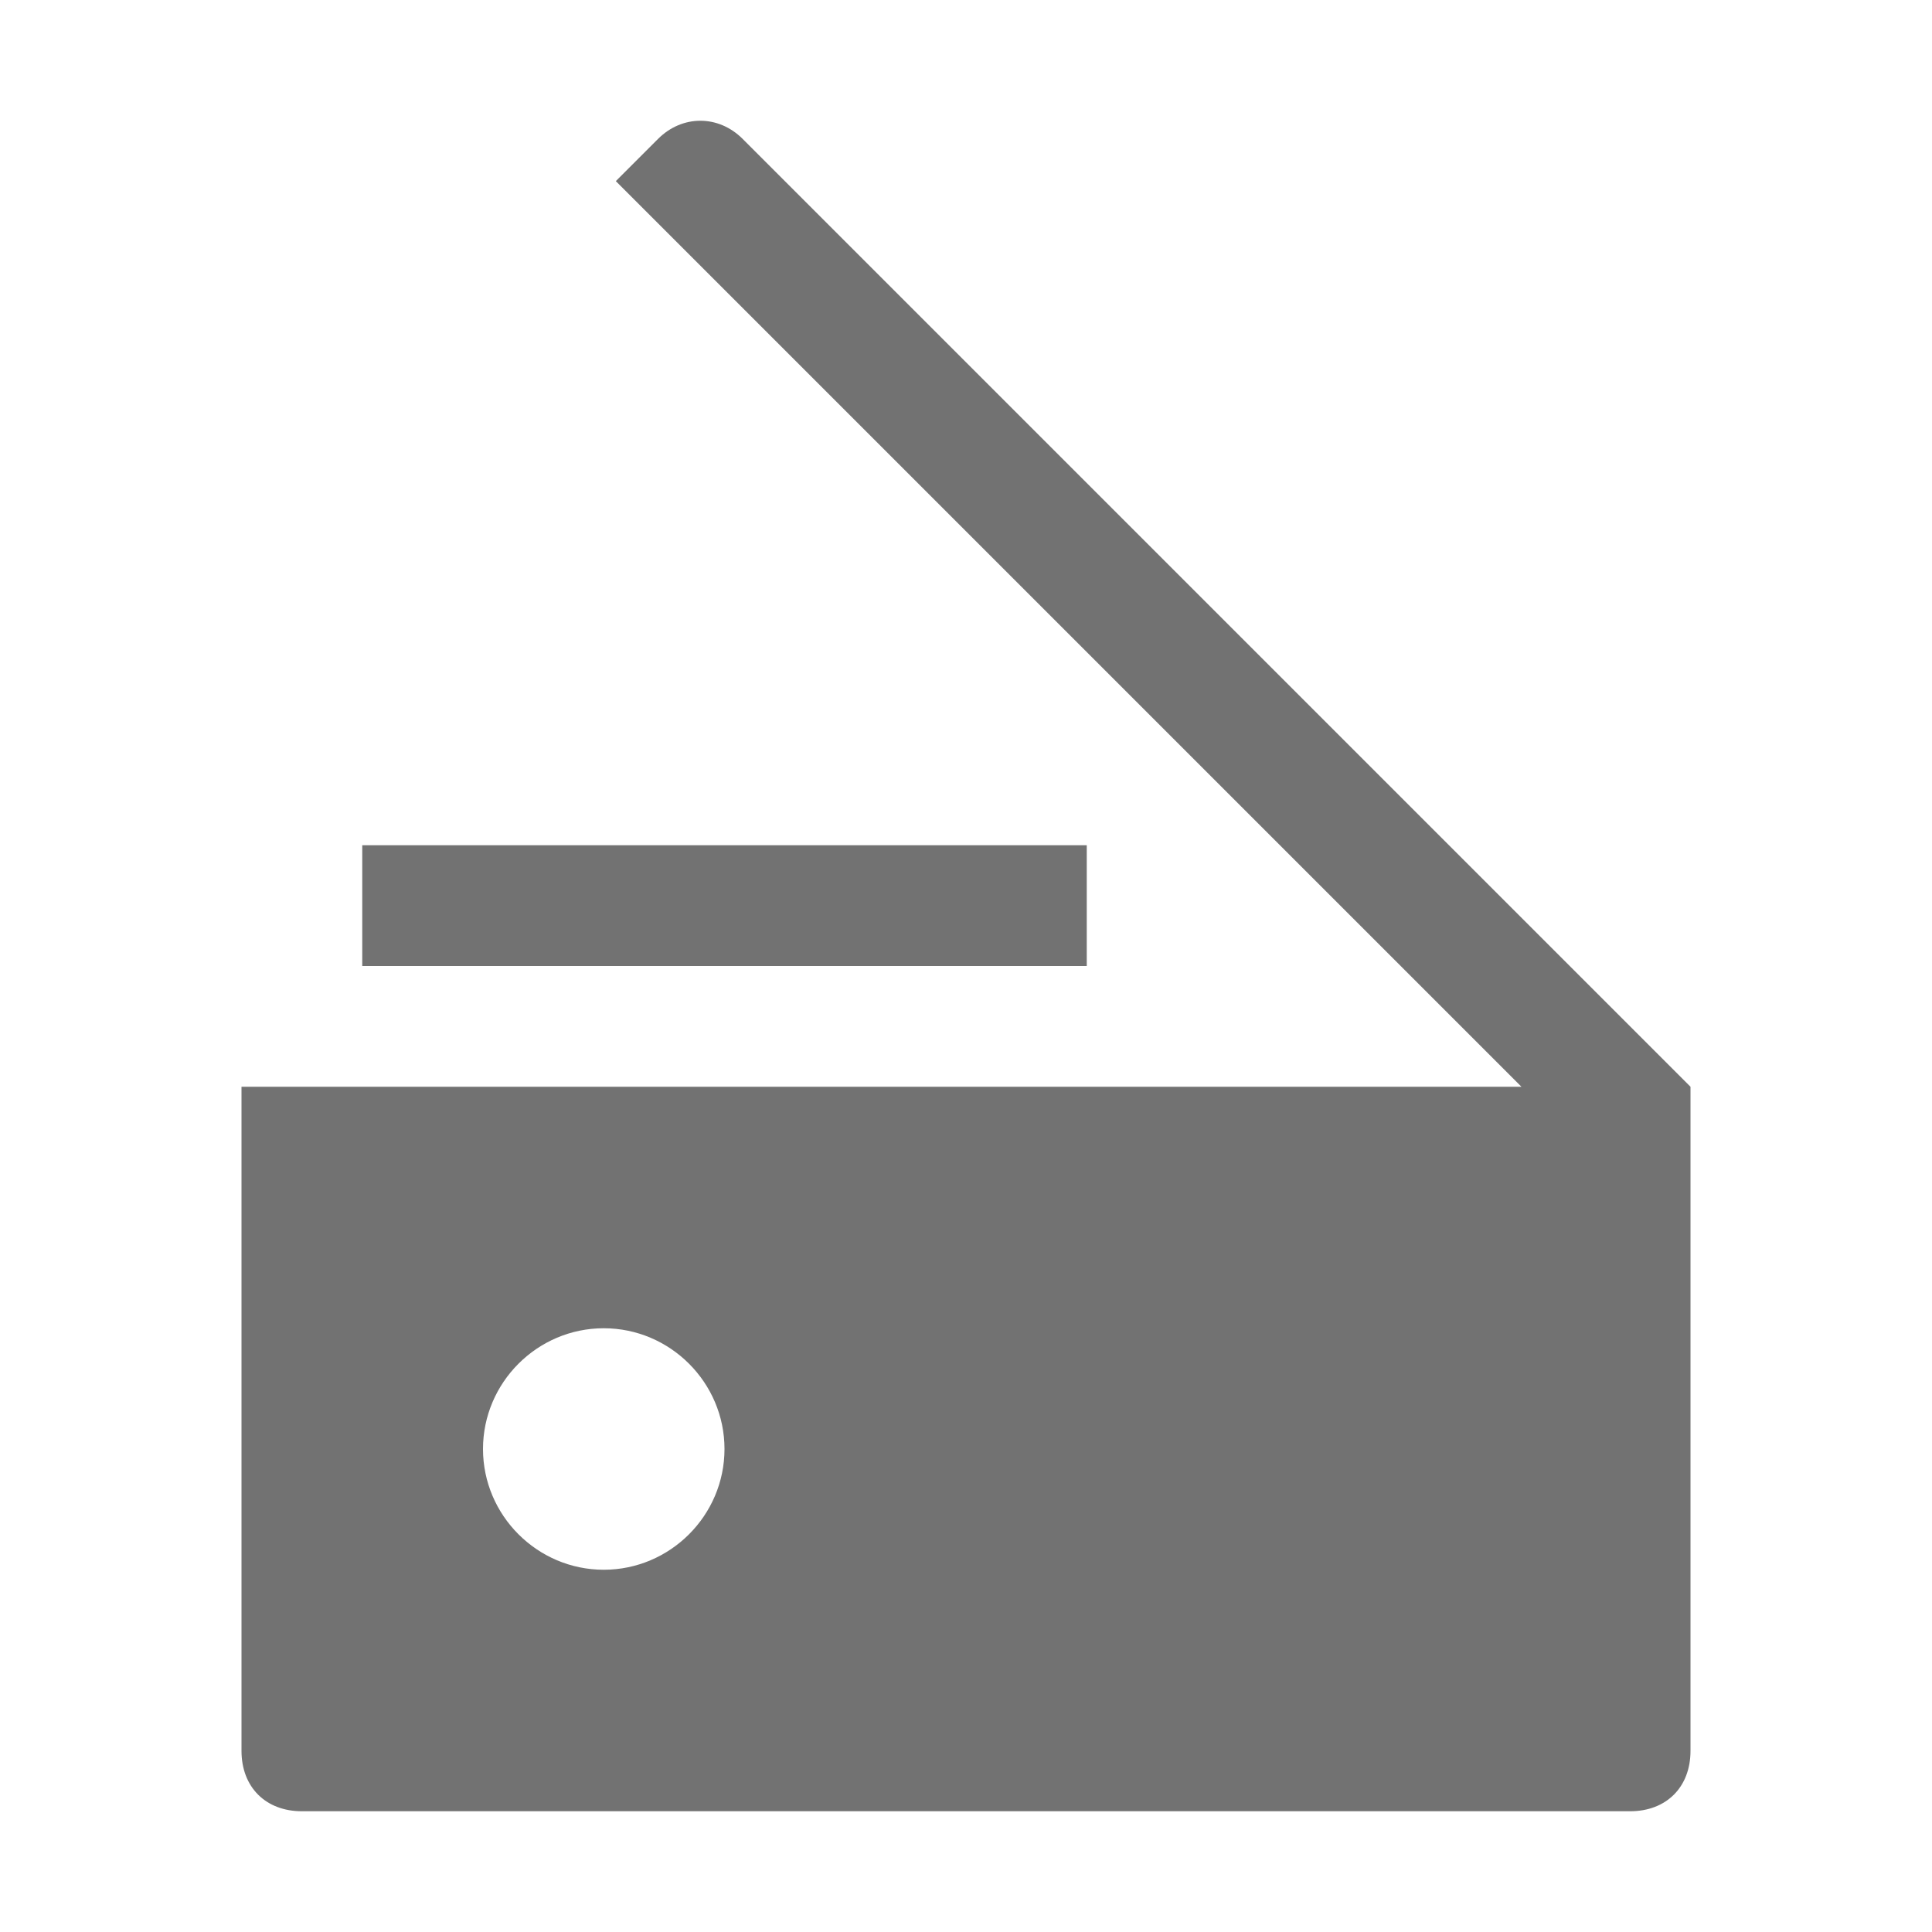
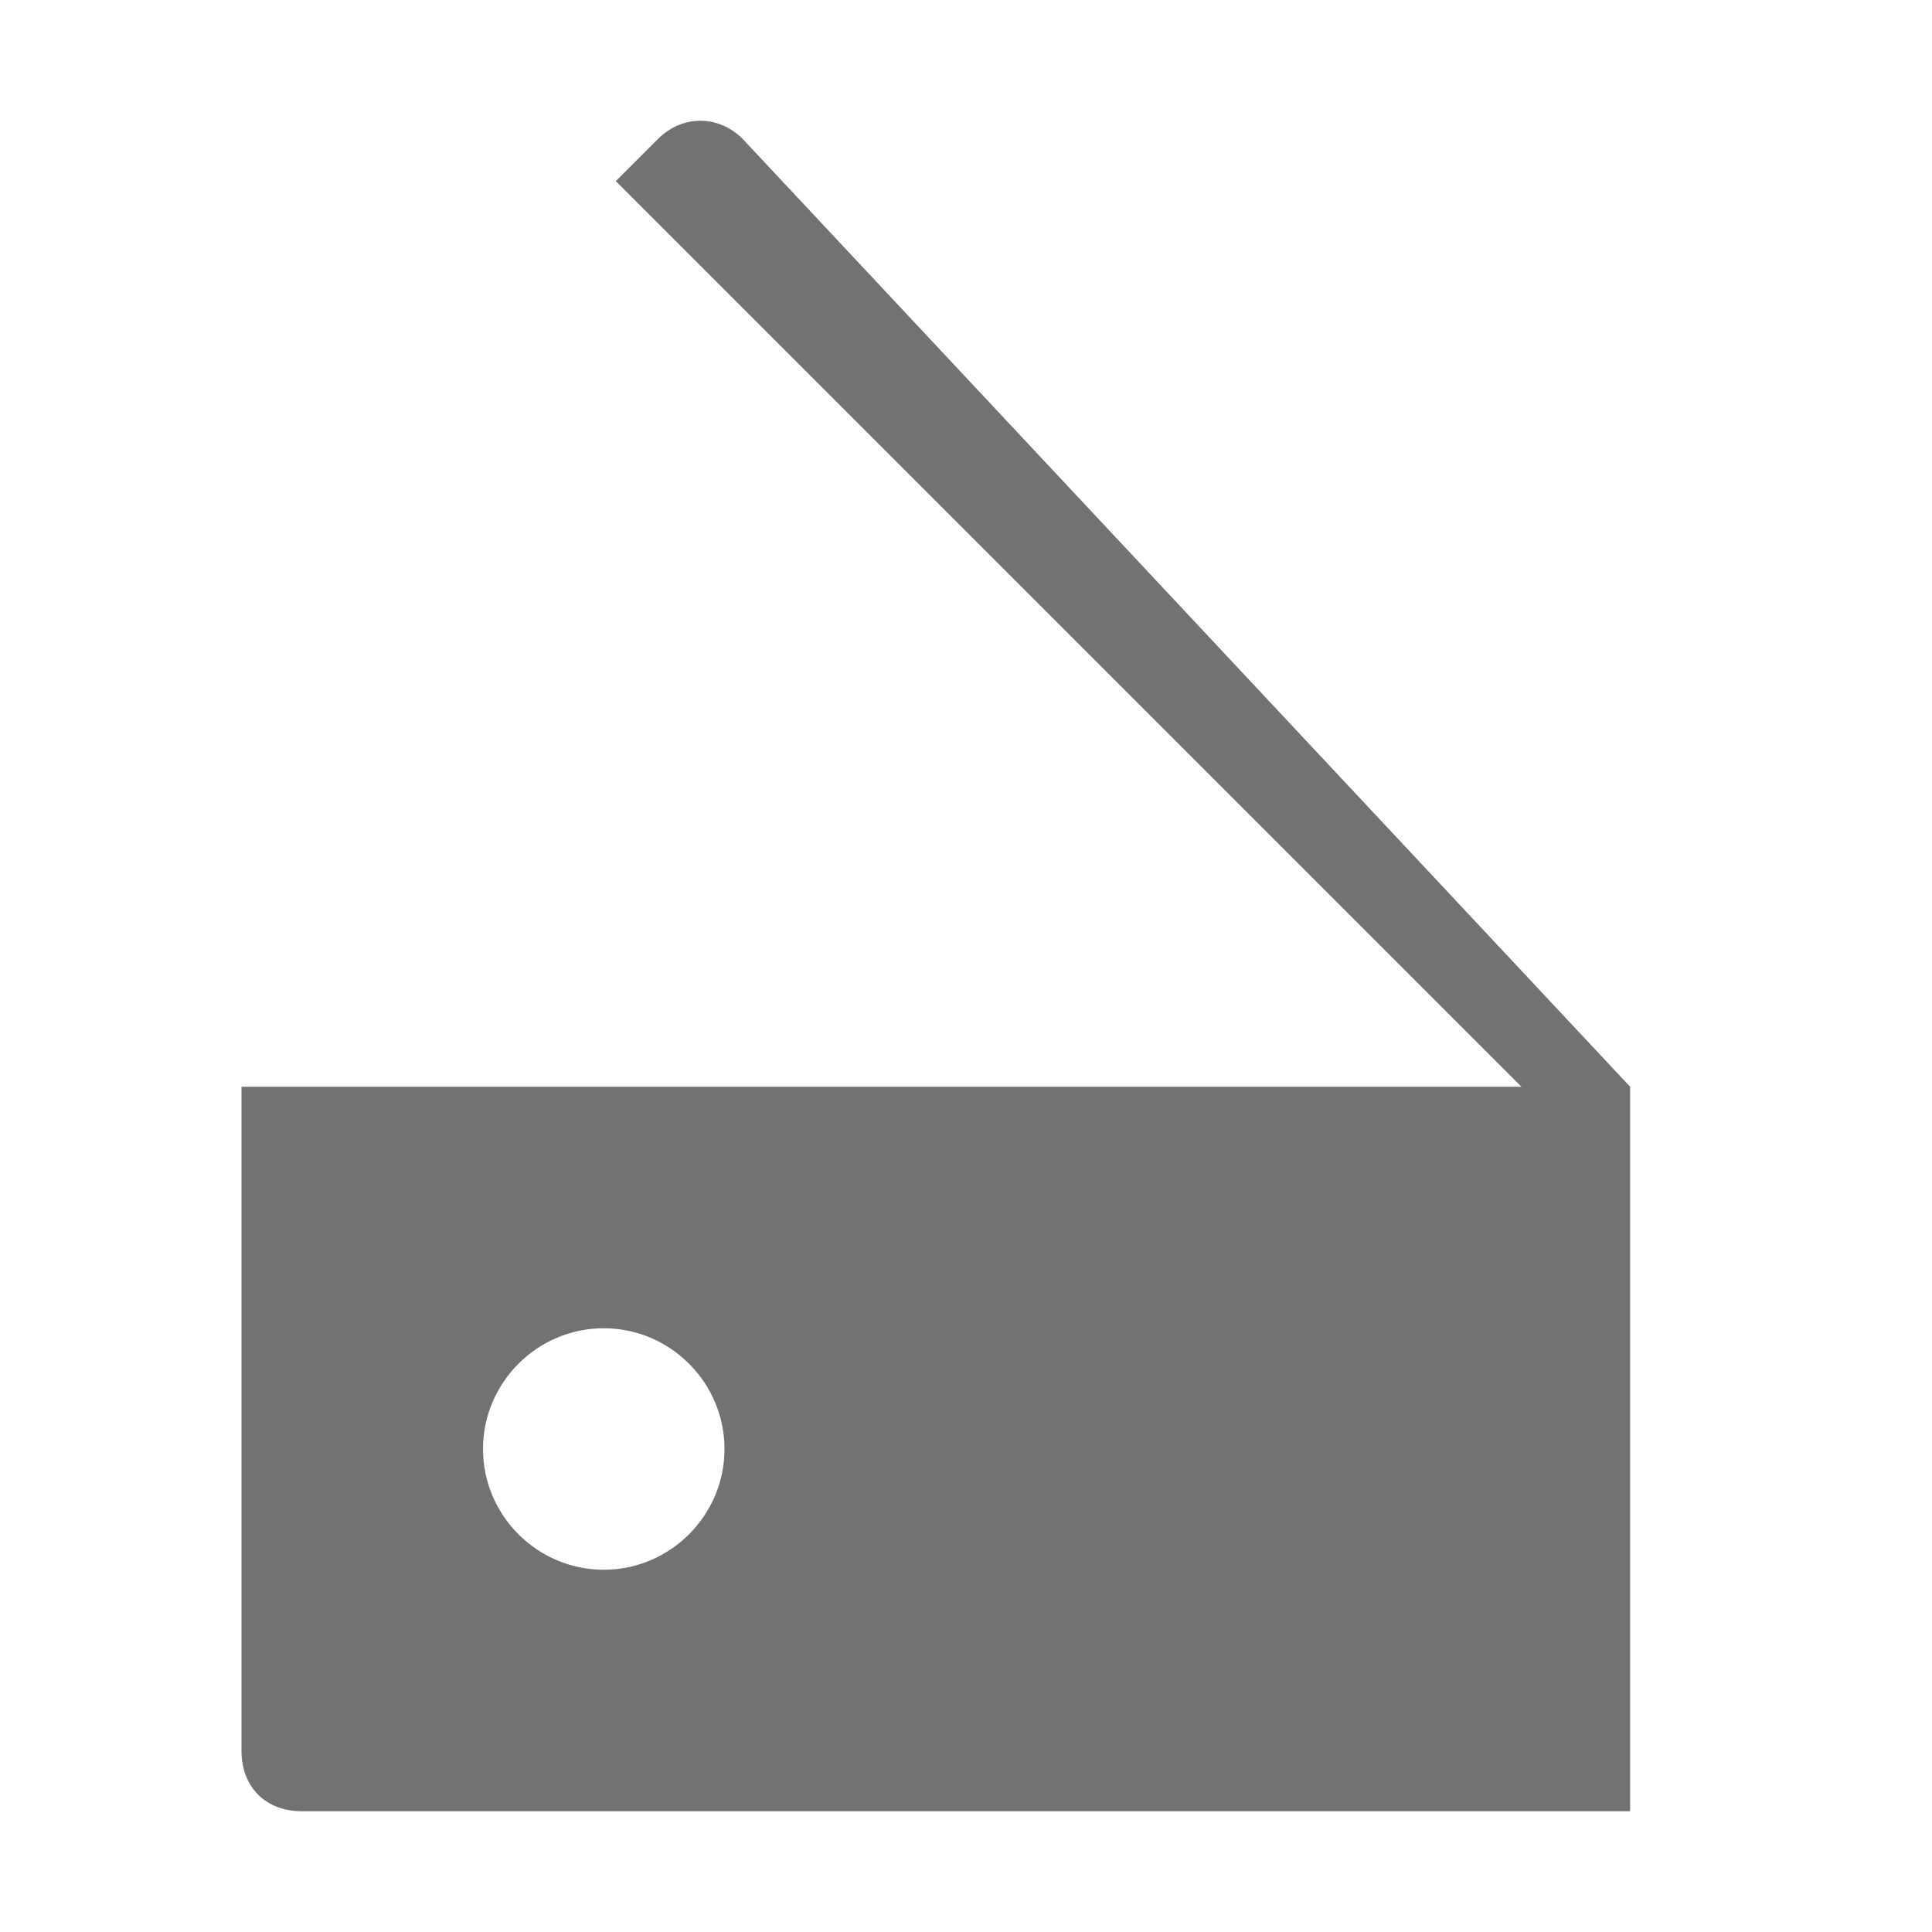
<svg xmlns="http://www.w3.org/2000/svg" version="1.1" id="Layer_1" x="0px" y="0px" viewBox="0 0 32 32" style="enable-background:new 0 0 32 32;" xml:space="preserve">
  <style type="text/css">.Black{fill:#727272;}</style>
  <g id="Scanner">
-     <rect x="6" y="14" class="Black" width="12" height="2" />
-     <path class="Black" d="M12.3,2.3c-0.4-0.4-1-0.4-1.4,0L10.2,3l15,15H4v11c0,0.6,0.4,1,1,1h22c0.6,0,1-0.4,1-1V18L12.3,2.3z M10,26  &#09;&#09;c-1.1,0-2-0.9-2-2c0-1.1,0.9-2,2-2s2,0.9,2,2C12,25.1,11.1,26,10,26z" />
+     <path class="Black" d="M12.3,2.3c-0.4-0.4-1-0.4-1.4,0L10.2,3l15,15H4v11c0,0.6,0.4,1,1,1h22V18L12.3,2.3z M10,26  &#09;&#09;c-1.1,0-2-0.9-2-2c0-1.1,0.9-2,2-2s2,0.9,2,2C12,25.1,11.1,26,10,26z" />
  </g>
</svg>